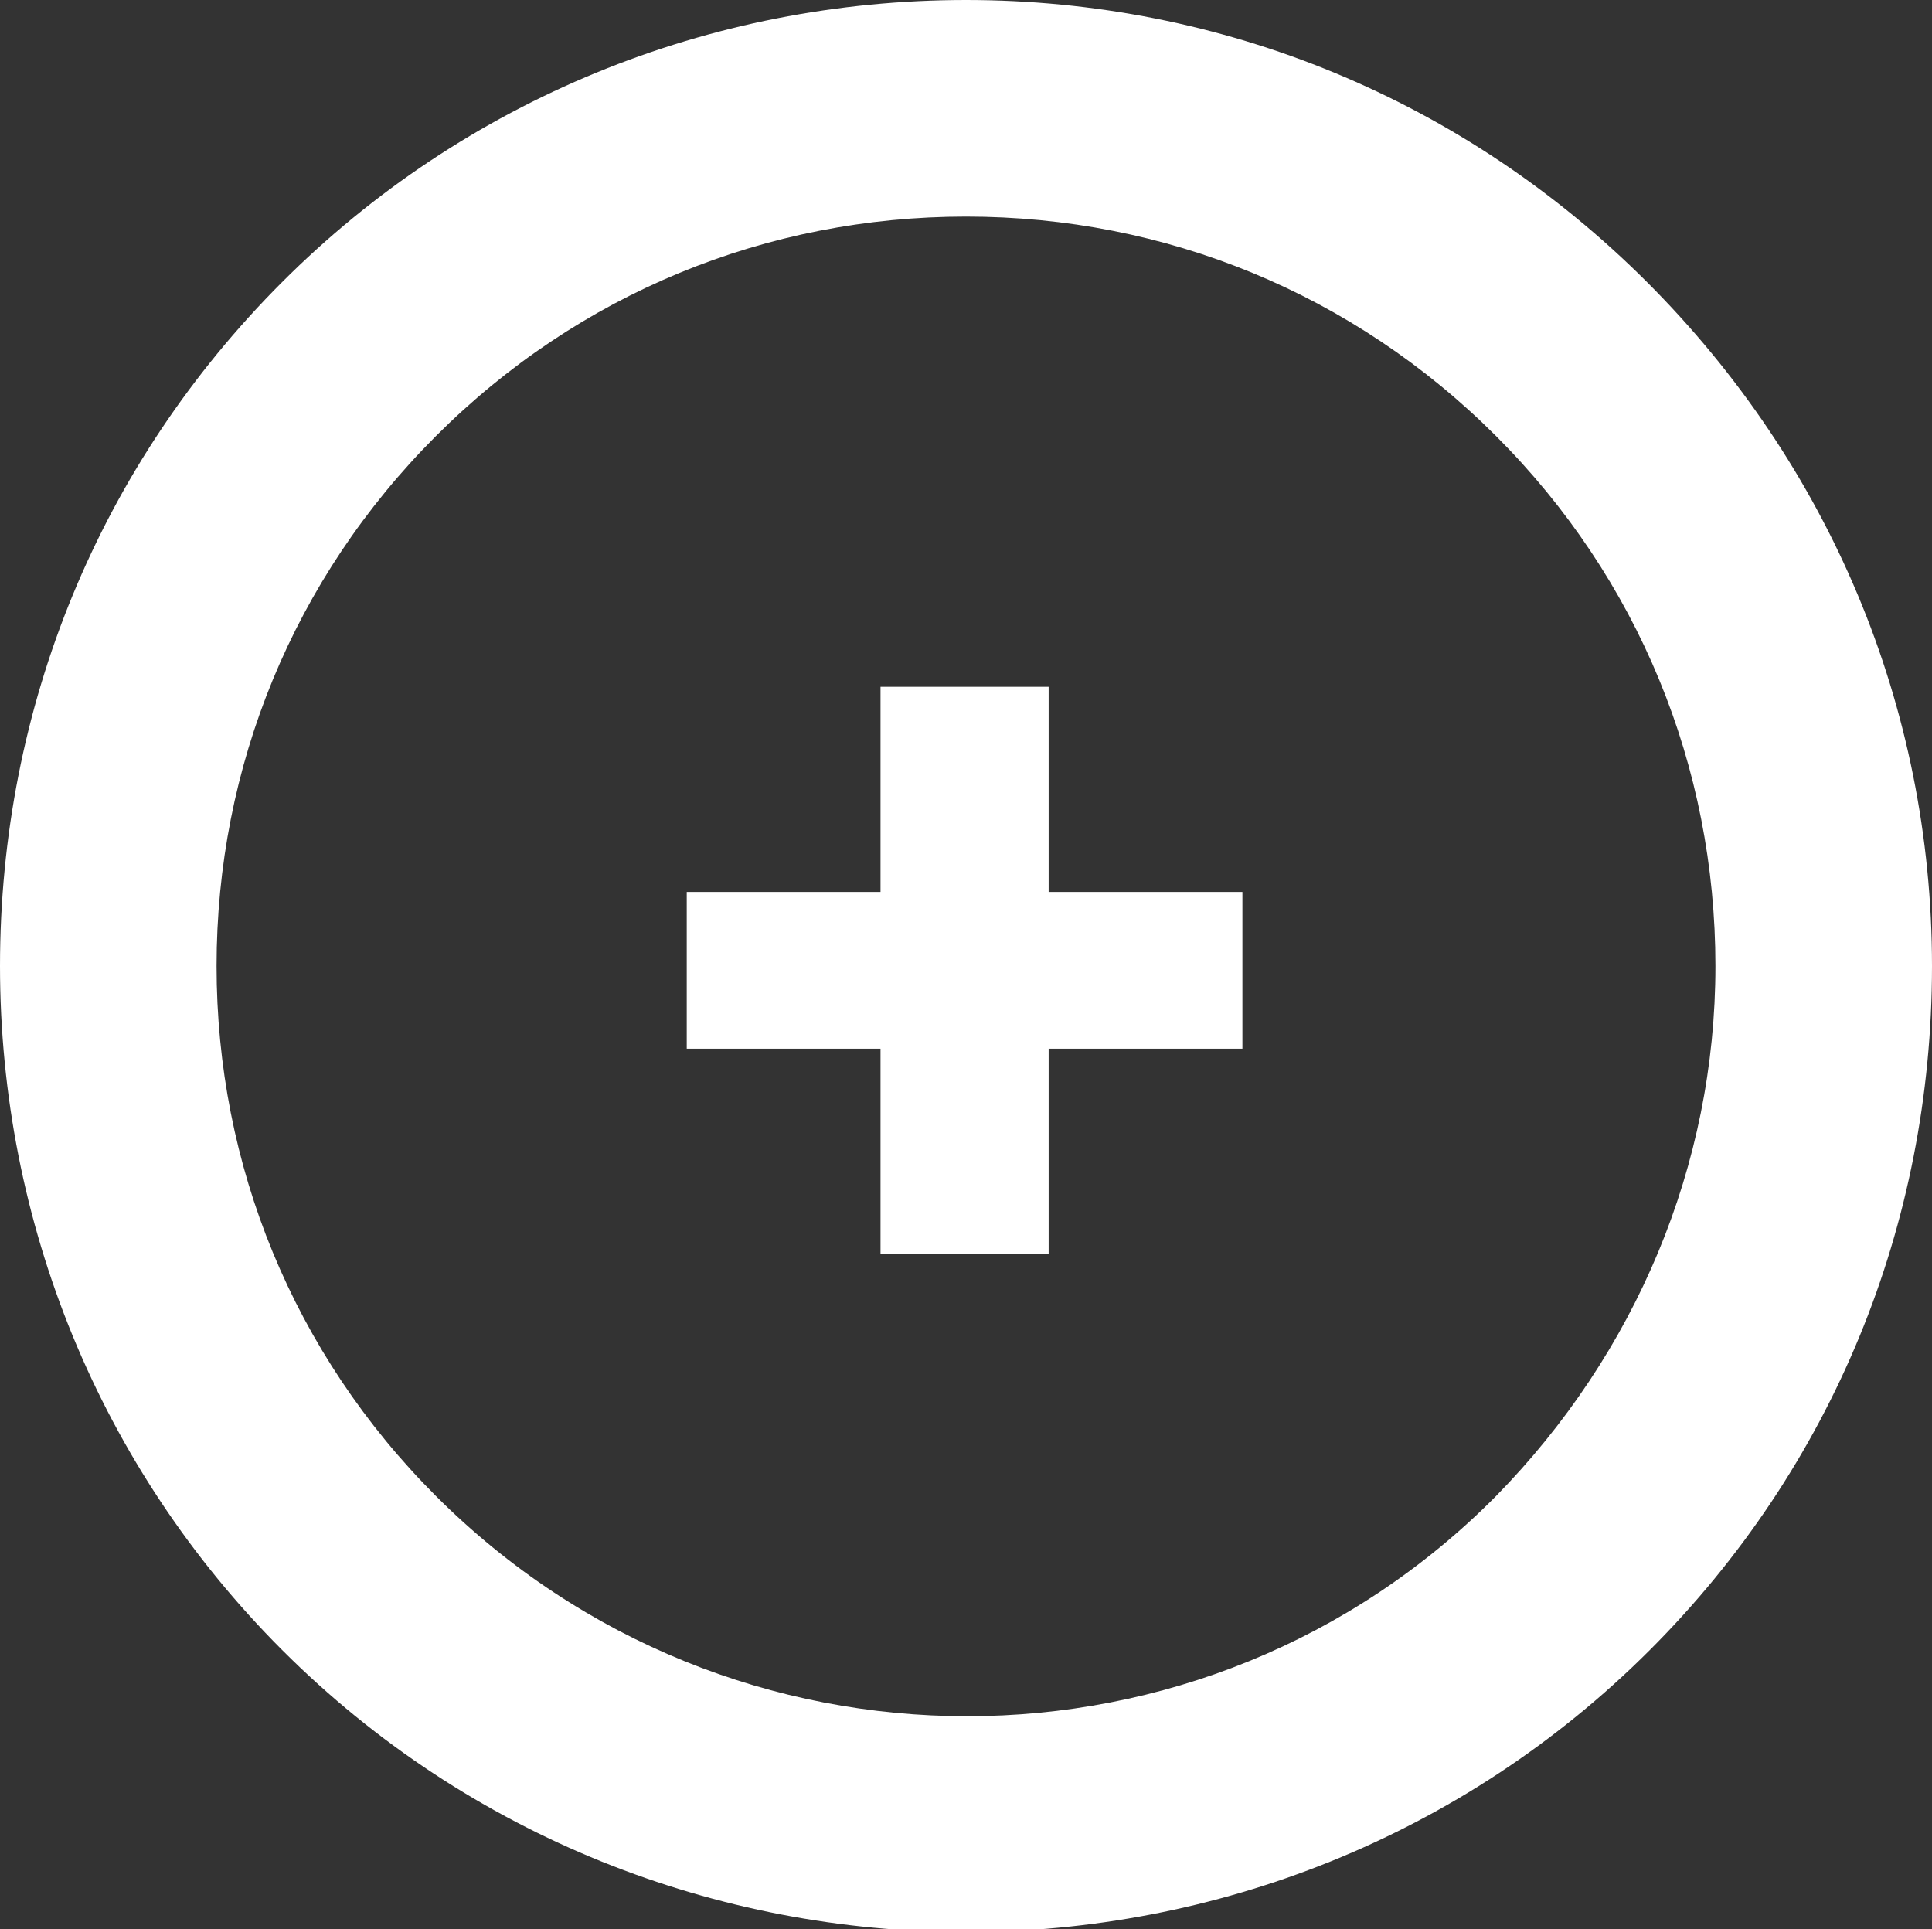
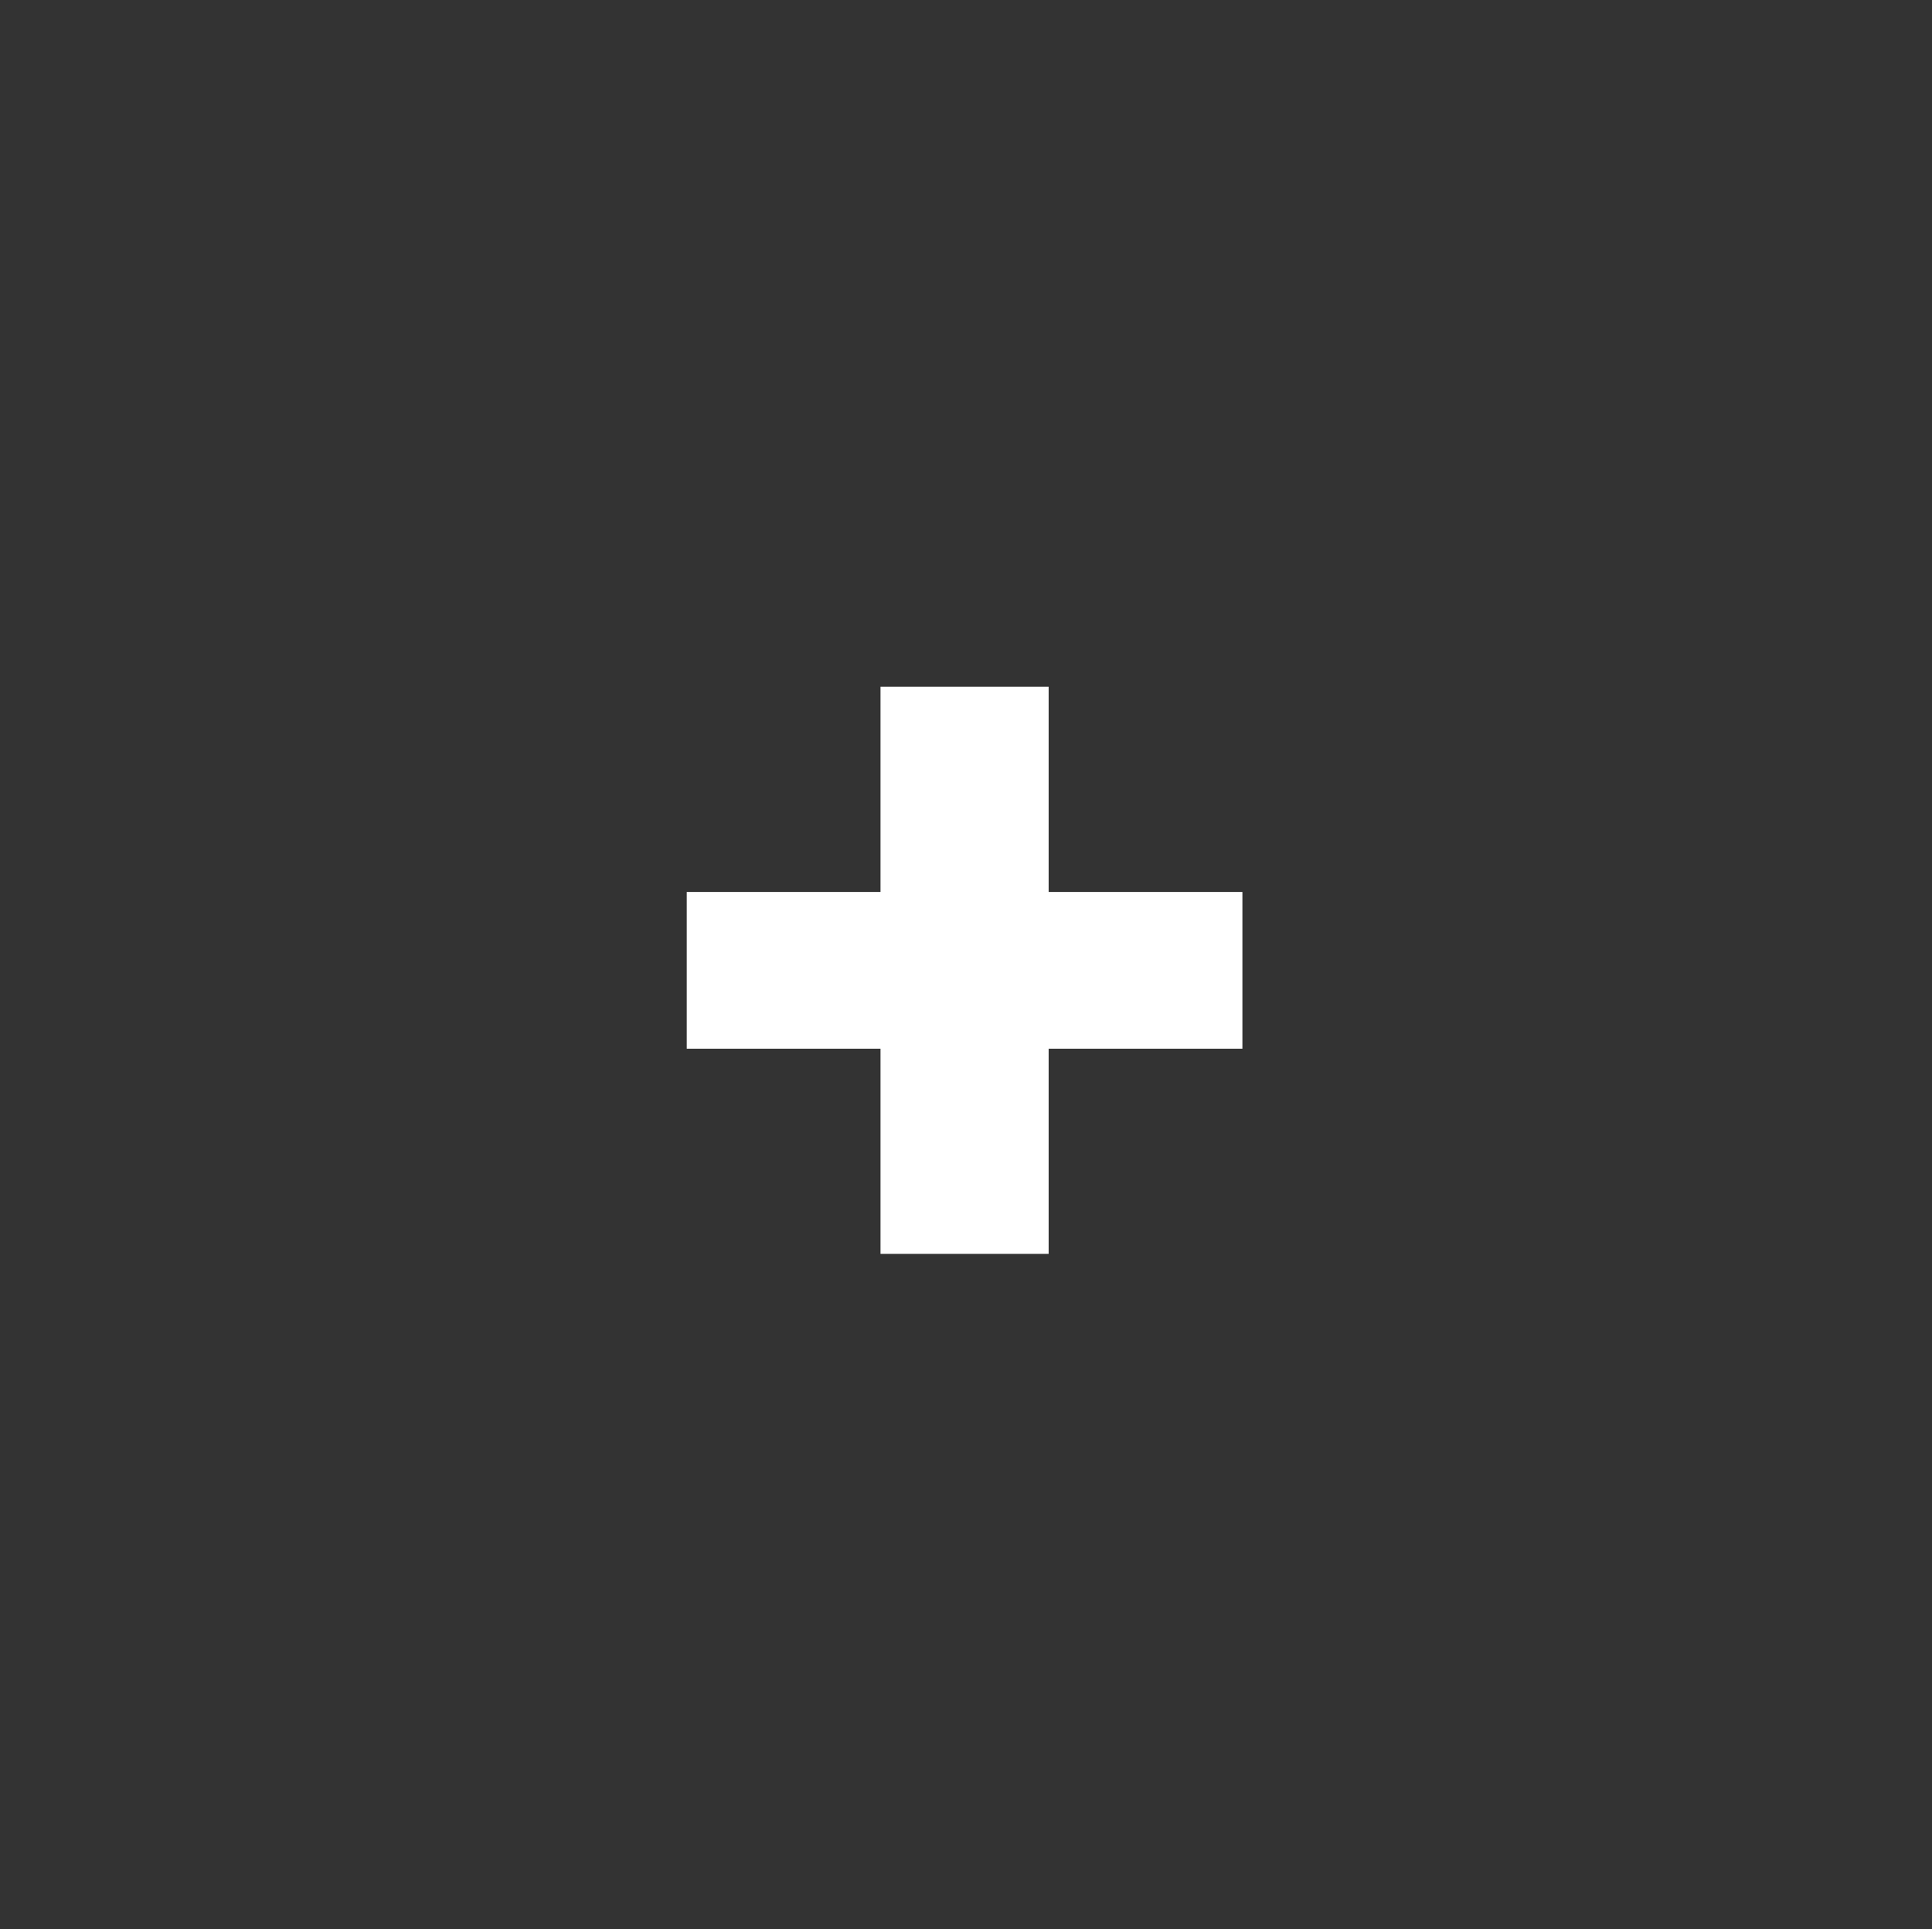
<svg xmlns="http://www.w3.org/2000/svg" version="1.1" id="Calque_1" x="0px" y="0px" viewBox="0 0 67.8 67.7" style="enable-background:new 0 0 67.8 67.7;" xml:space="preserve">
  <rect x="0" y="0" width="67.8" height="67.7" fill="#333333" stroke="none" />
  <style type="text/css">
	.st0{fill:#FFFFFF;}
</style>
  <g>
-     <path class="st0" d="M57.8,9.9C51.4,3.5,42.9,0,33.9,0s-17.6,3.5-24,9.9C3.5,16.3,0,24.8,0,33.9c0,9,3.5,17.6,9.9,24   c6.6,6.6,15.3,9.9,24,9.9s17.4-3.3,24-9.9c6.4-6.4,9.9-14.9,9.9-24C67.8,24.8,64.2,16.3,57.8,9.9z M52.5,52.5   c-10.2,10.3-26.9,10.3-37.2,0c-5-5-7.7-11.6-7.7-18.6c0-7,2.7-13.6,7.7-18.6c5-5,11.6-7.7,18.6-7.7s13.6,2.7,18.6,7.7   c5,5,7.7,11.6,7.7,18.6C60.2,40.9,57.4,47.5,52.5,52.5z" />
    <polygon class="st0" points="36.8,24.1 30.9,24.1 30.9,31.3 24.1,31.3 24.1,36.8 30.9,36.8 30.9,44 36.8,44 36.8,36.8 43.6,36.8    43.6,31.3 36.8,31.3  " />
  </g>
</svg>